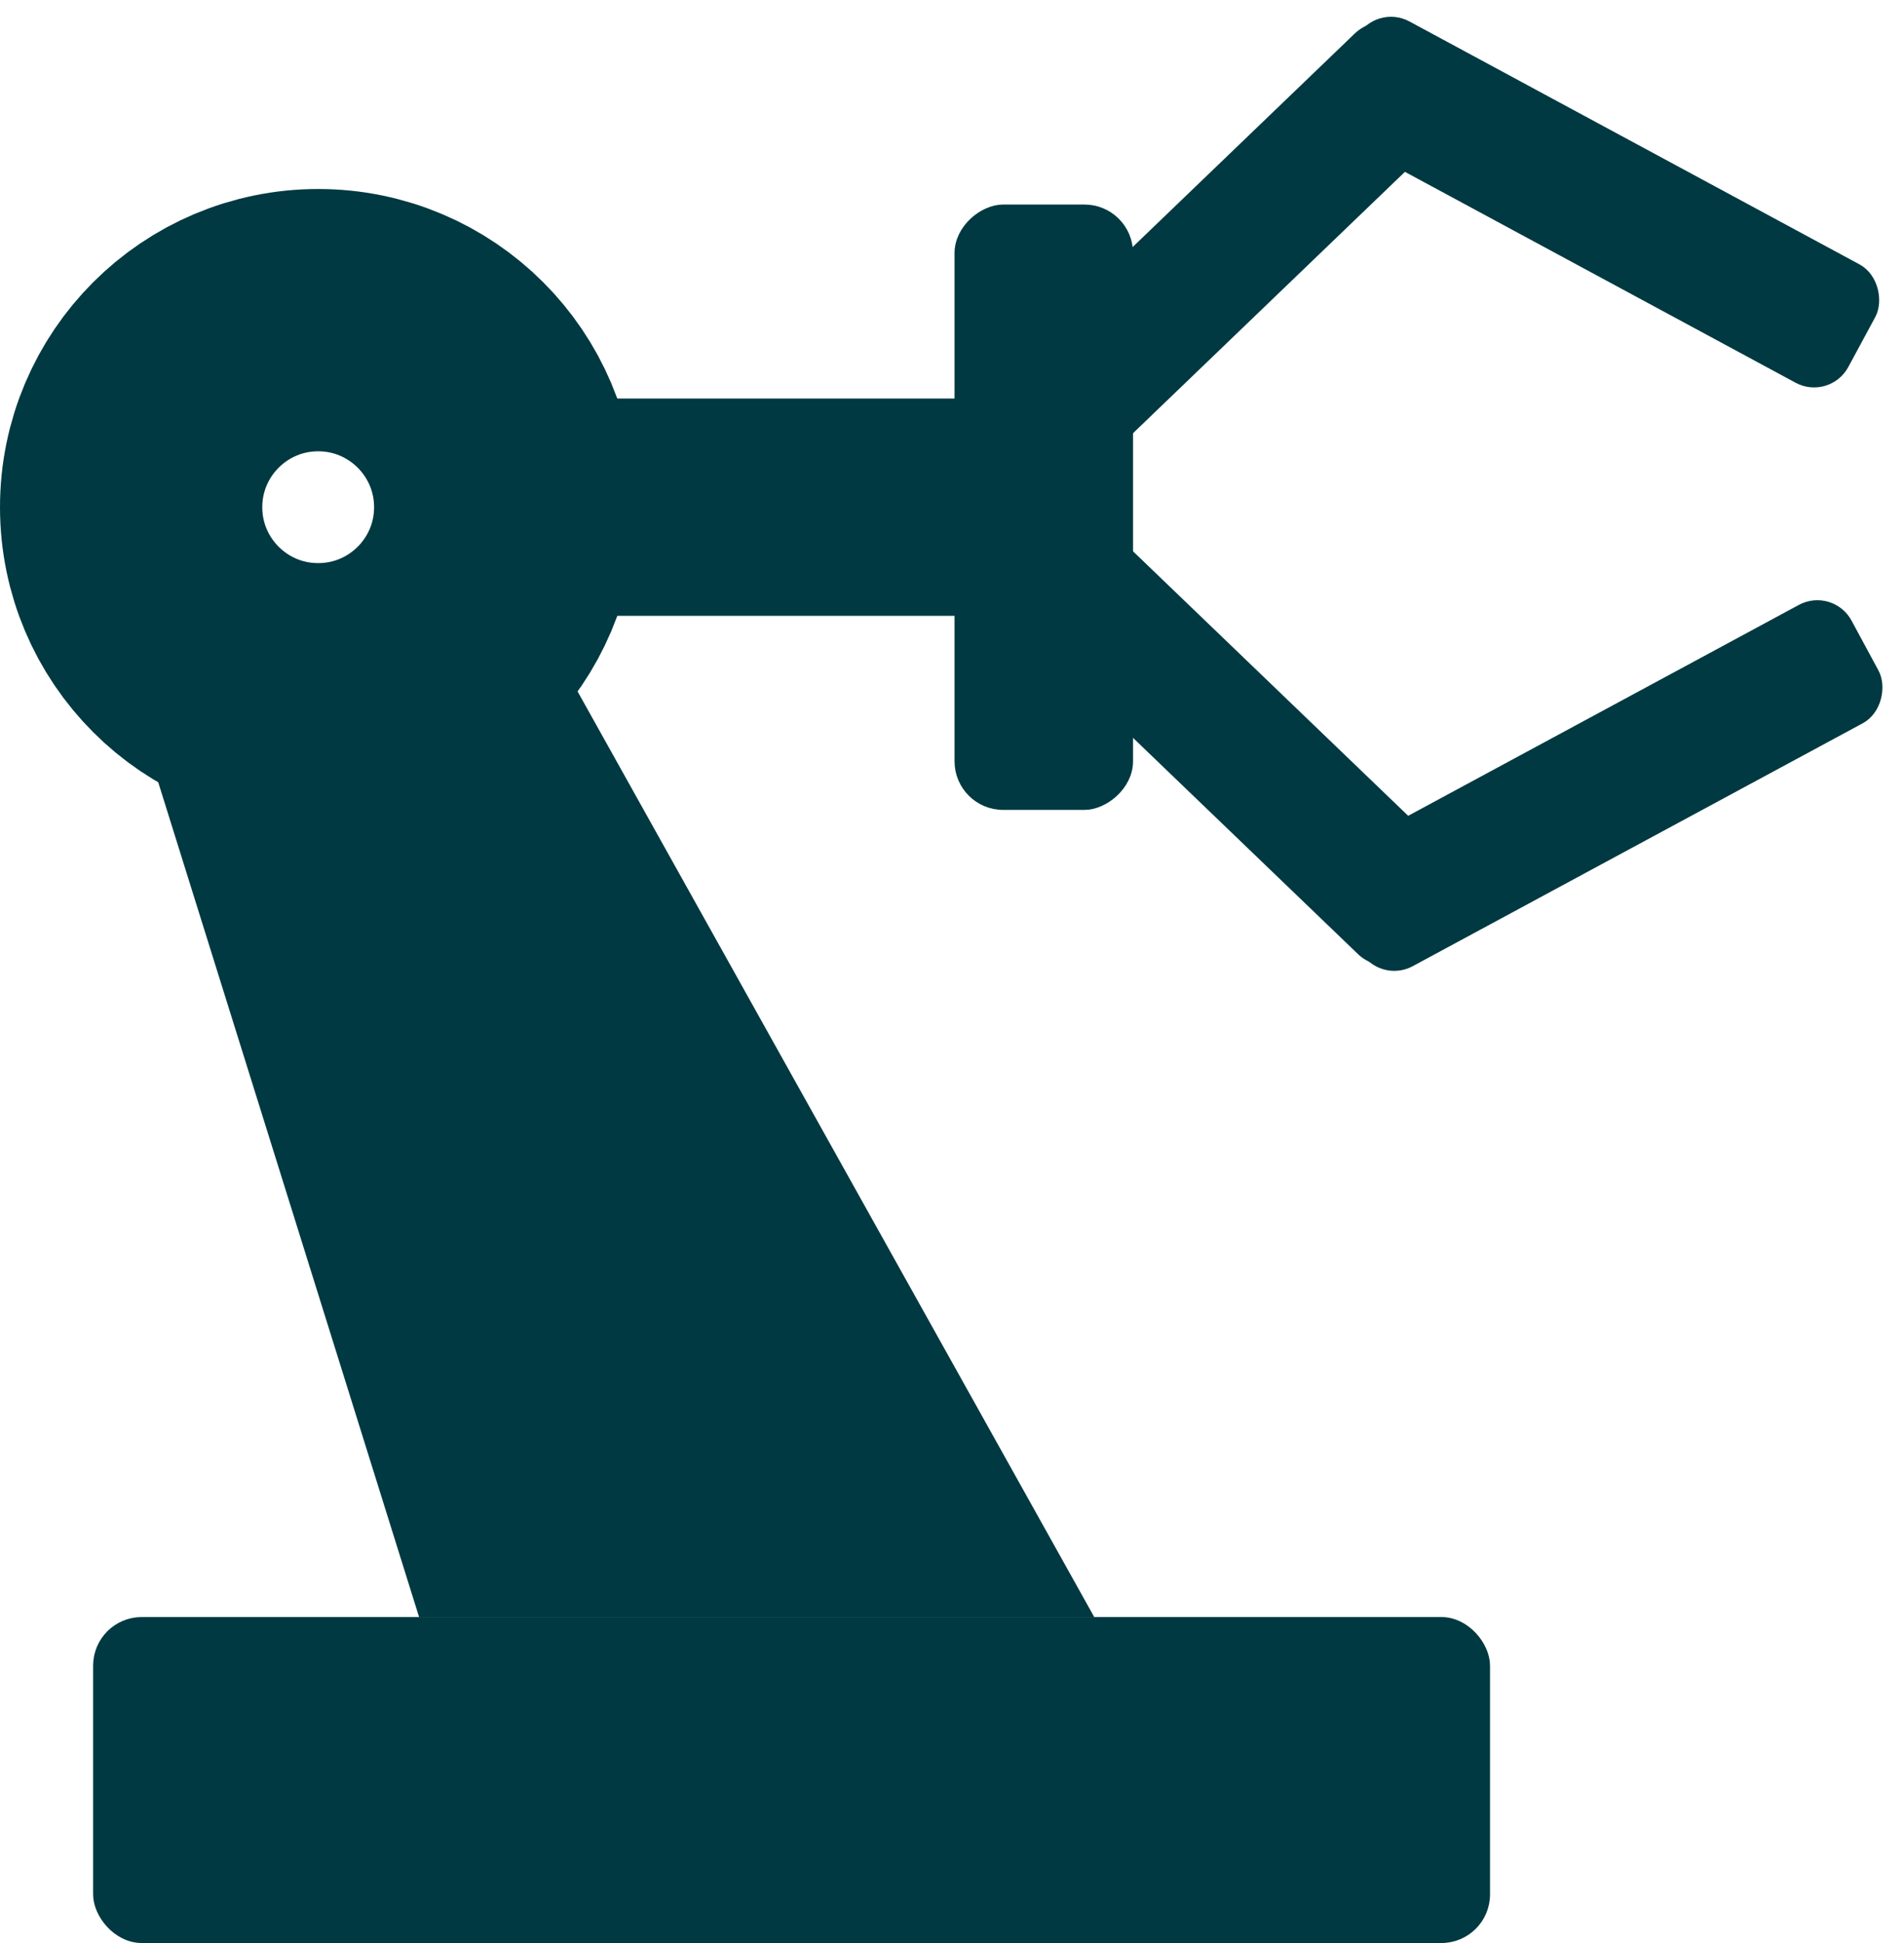
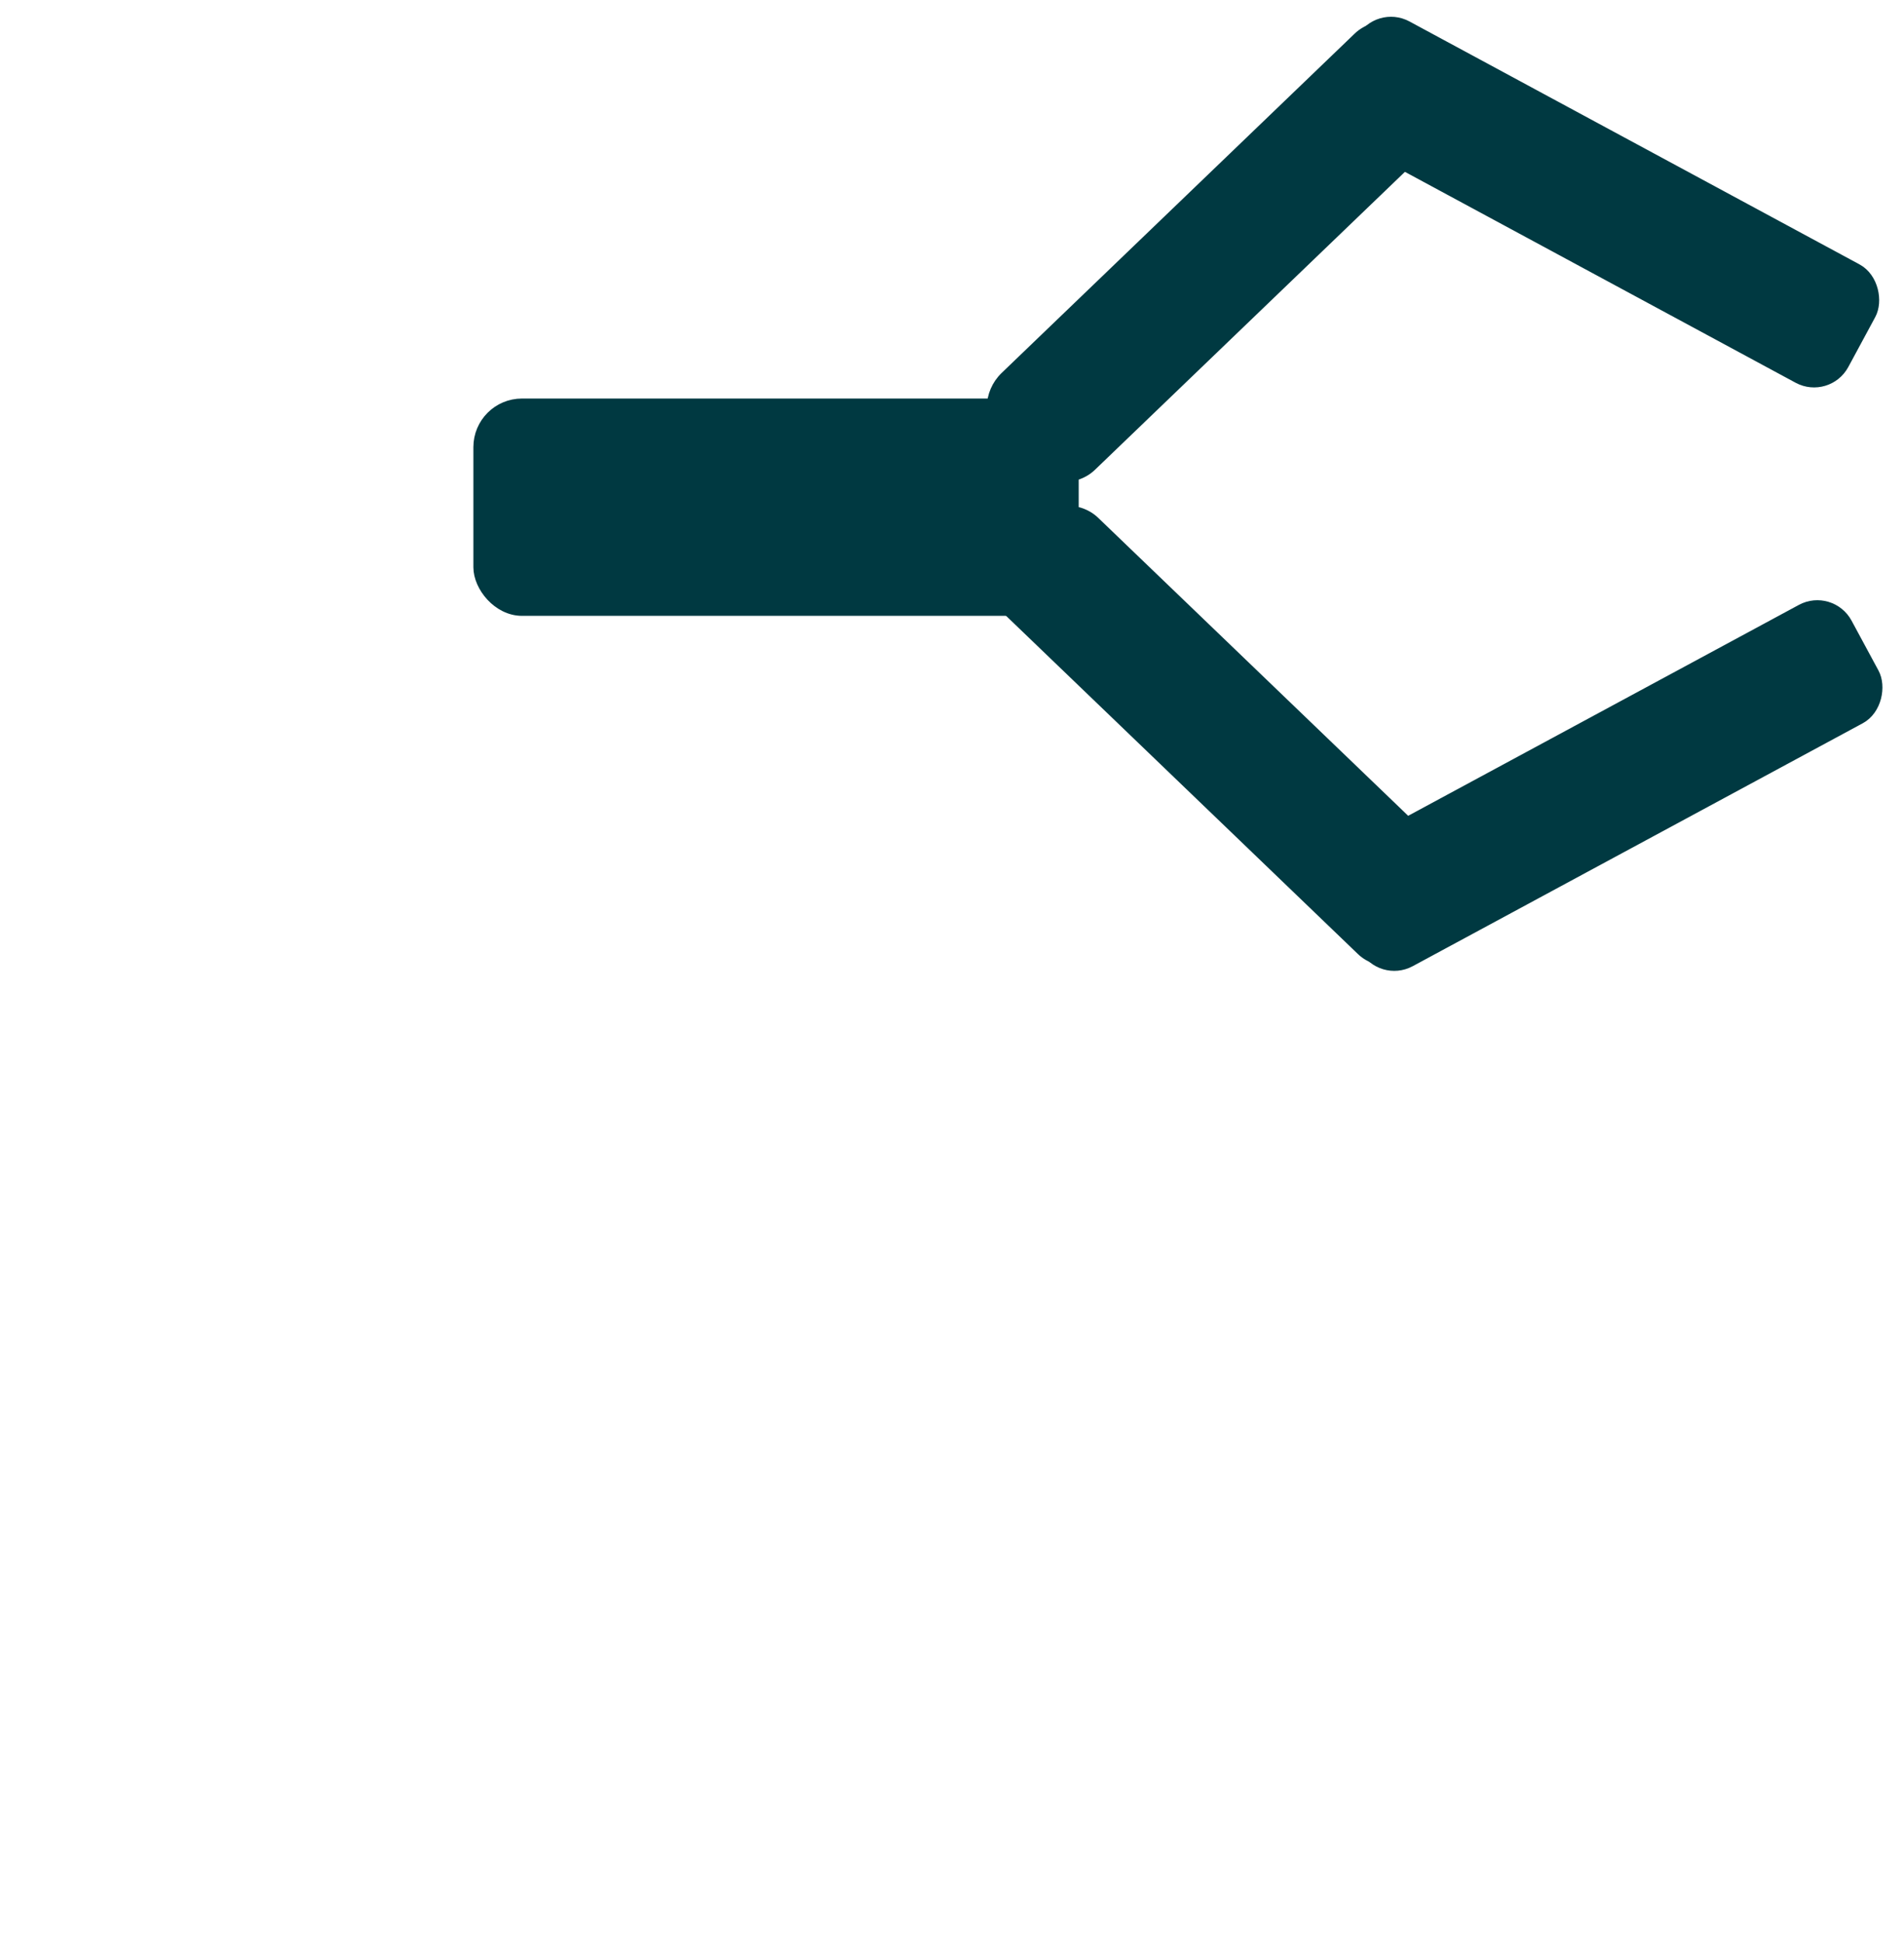
<svg xmlns="http://www.w3.org/2000/svg" width="196" height="200" viewBox="0 0 196 200" fill="none">
-   <rect x="10.087" y="166.947" width="142.797" height="32.553" rx="4.5" fill="#003941" stroke="#003941" />
  <rect x="49.231" y="41.523" width="61.312" height="21.368" rx="4.5" fill="#003941" stroke="#003941" />
-   <rect x="116.136" y="21.553" width="61.312" height="17.374" rx="4.5" transform="rotate(90 116.136 21.553)" fill="#003941" stroke="#003941" />
  <rect x="-0.707" y="-0.014" width="59.396" height="12.844" rx="4.5" transform="matrix(-0.721 0.693 -0.693 -0.721 151.422 10.443)" fill="#003941" stroke="#003941" />
  <rect x="-0.202" y="-0.678" width="59.65" height="12.844" rx="3.5" transform="matrix(-0.88 -0.475 0.475 -0.88 188.307 39.929)" fill="#003941" stroke="#003941" />
  <rect x="-0.707" y="0.014" width="59.396" height="12.844" rx="4.5" transform="matrix(-0.721 -0.693 -0.693 0.721 151.775 91.197)" fill="#003941" stroke="#003941" />
  <rect x="-0.202" y="0.678" width="59.65" height="12.844" rx="3.5" transform="matrix(-0.88 0.475 0.475 0.88 187.998 60.539)" fill="#003941" stroke="#003941" />
-   <path d="M111.79 165.945H43.507L13.845 71.027L56.84 67.51L111.79 165.945Z" fill="#003941" stroke="#003941" />
-   <path d="M32.754 32.955C43.388 32.955 52.008 41.576 52.008 52.209C52.008 62.842 43.388 71.462 32.754 71.462C22.12 71.462 13.5 62.842 13.5 52.209C13.5 41.576 22.12 32.955 32.754 32.955Z" stroke="#003941" stroke-width="27" />
</svg>